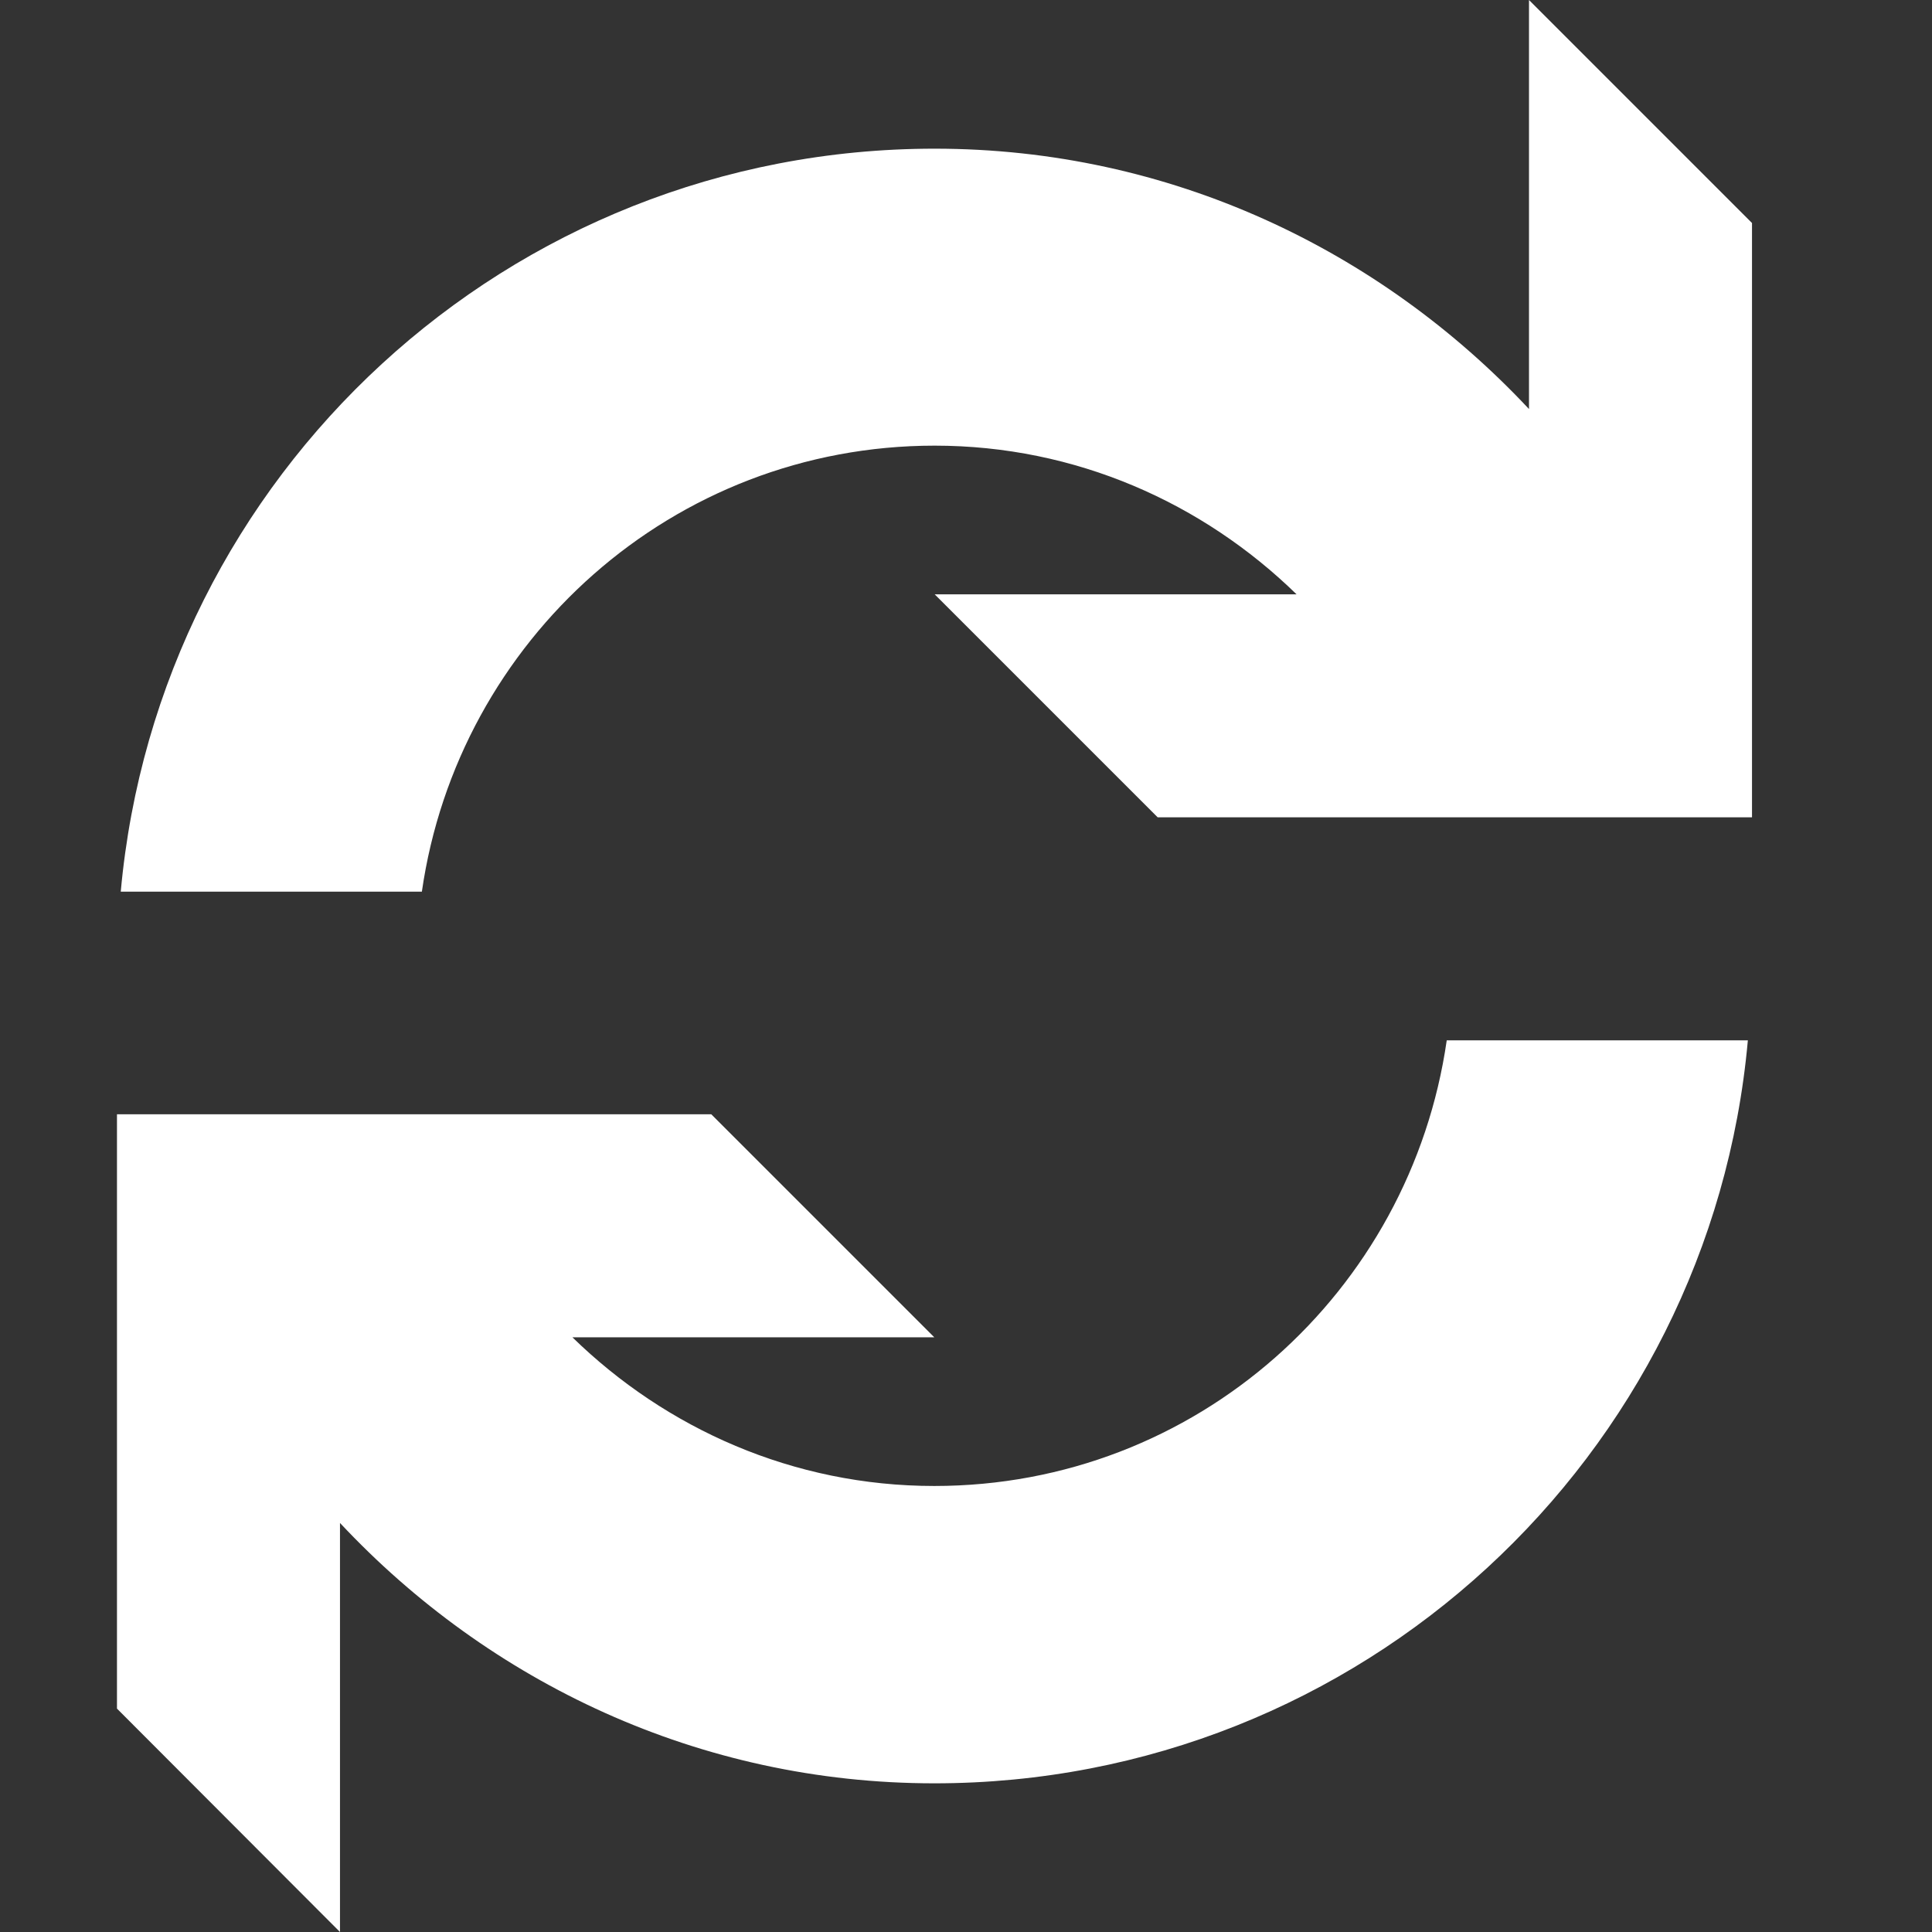
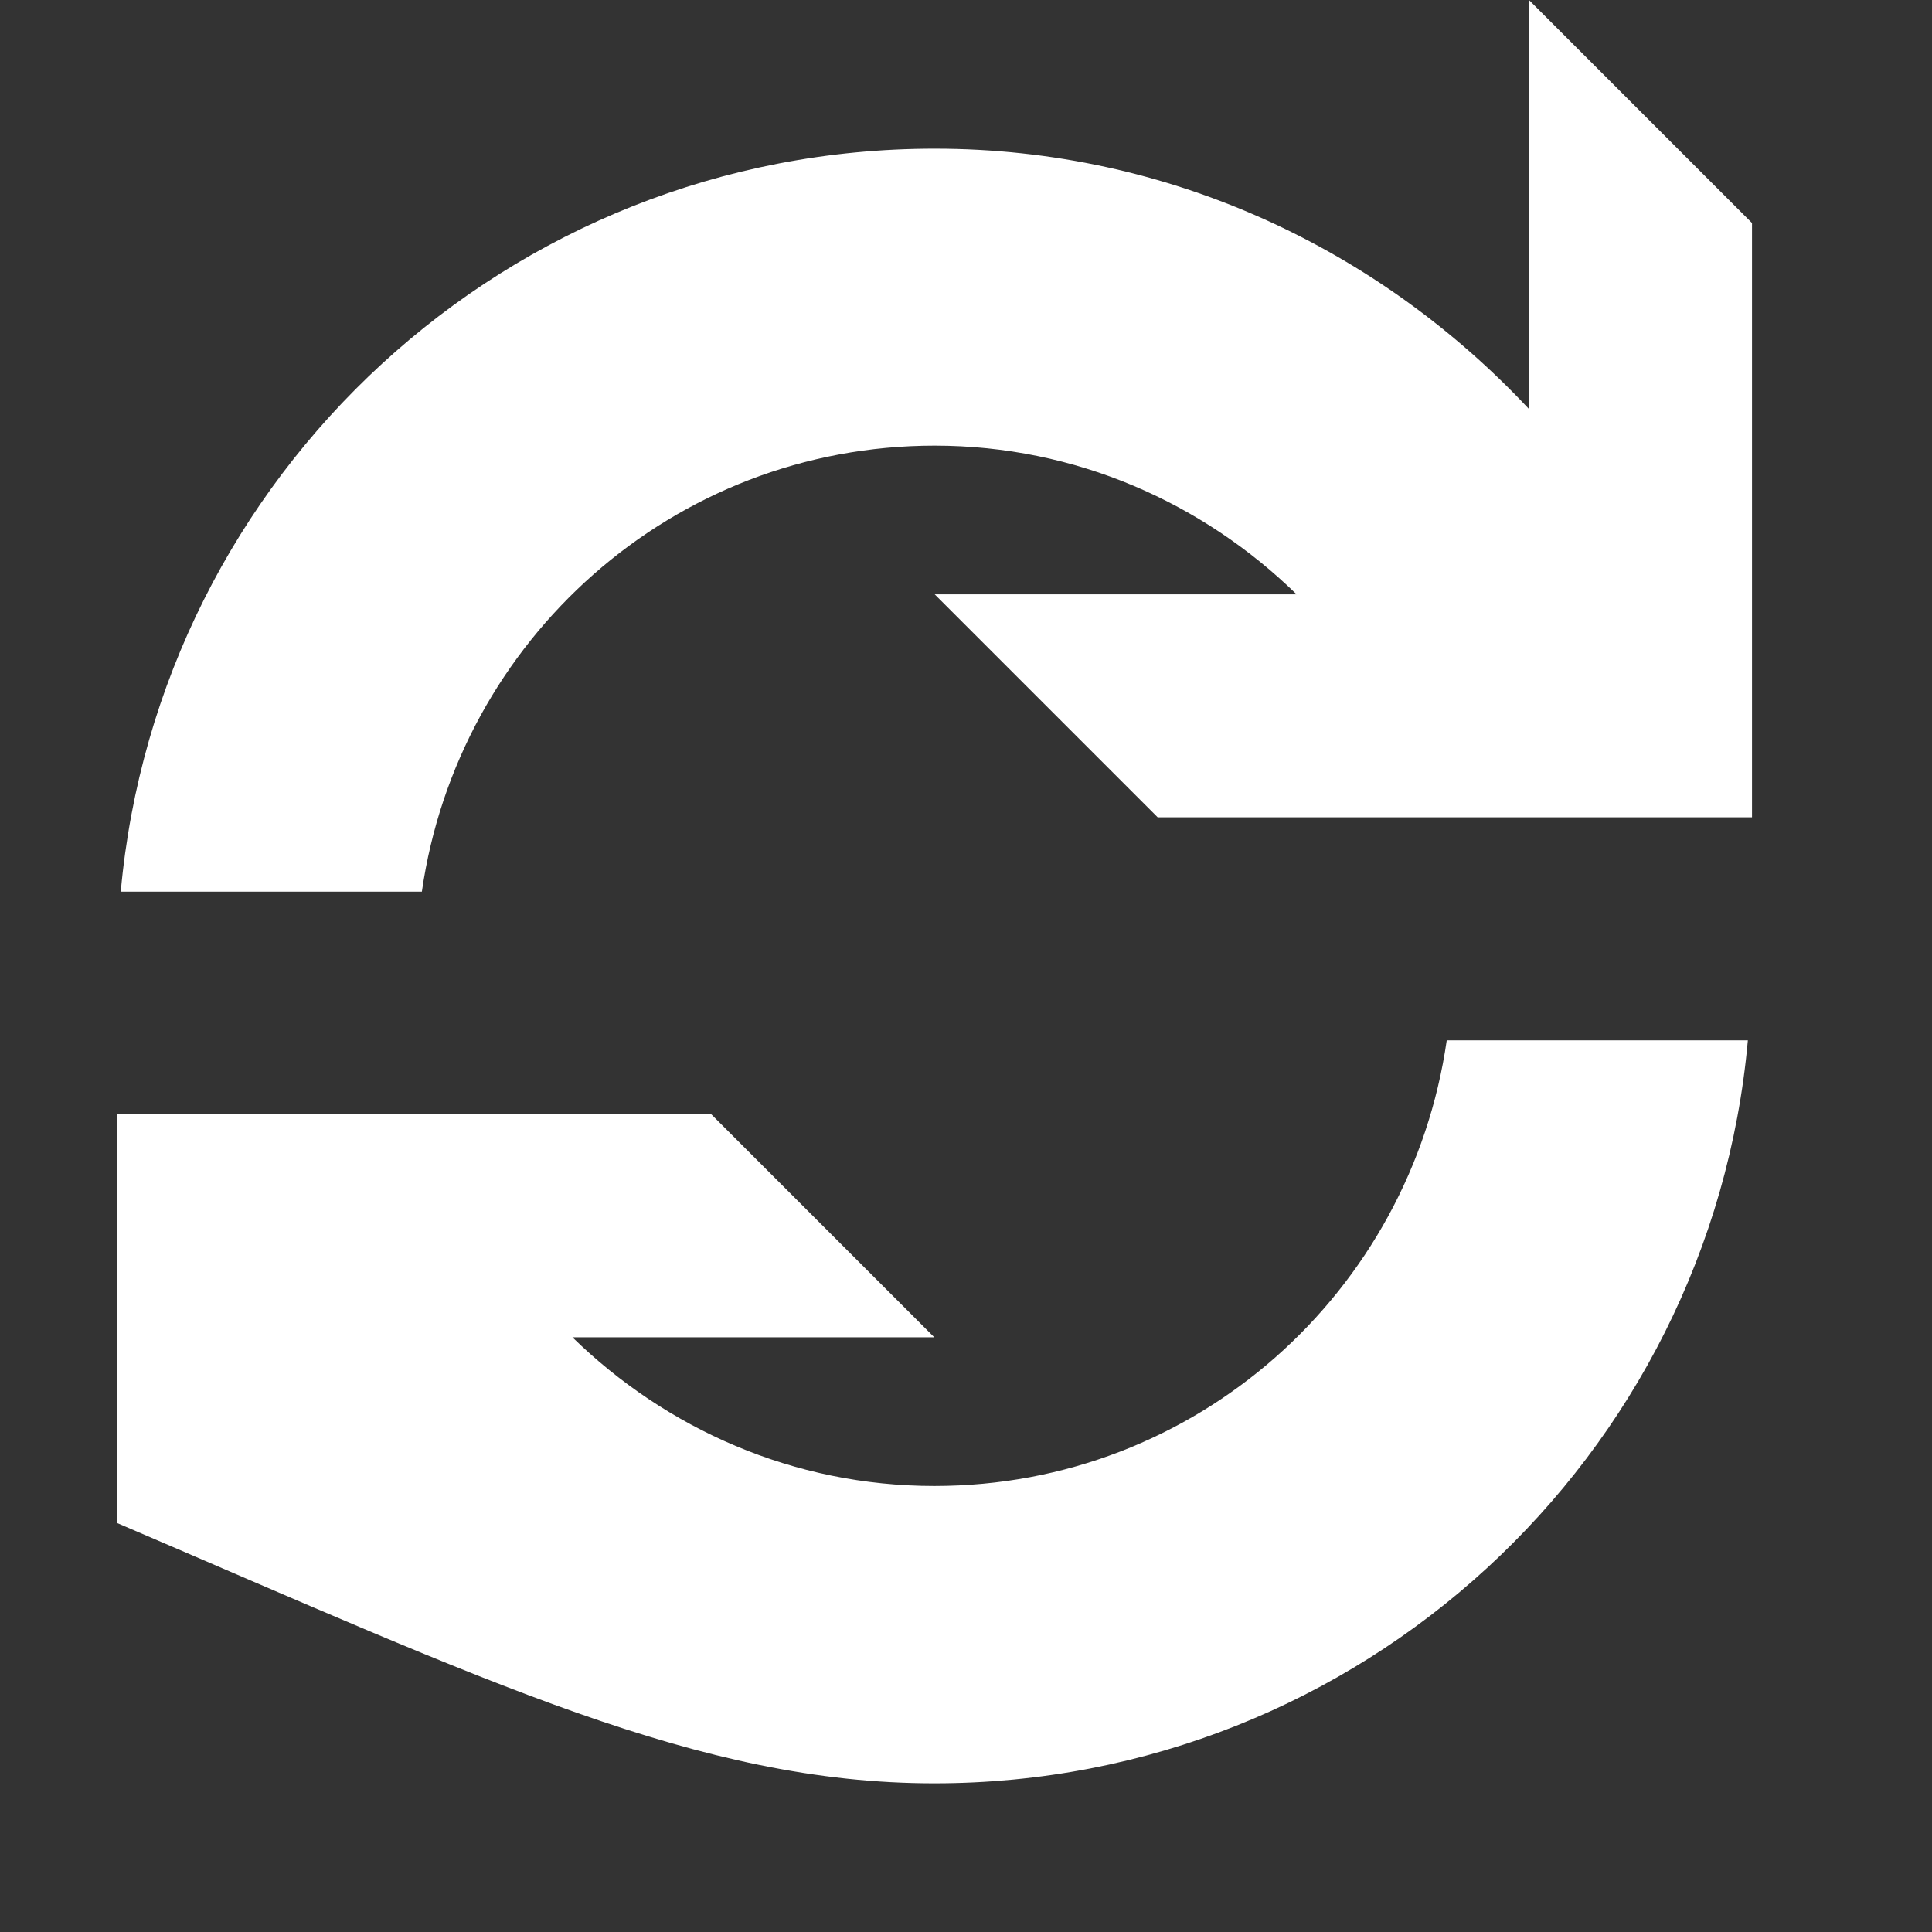
<svg xmlns="http://www.w3.org/2000/svg" width="212" height="212" viewBox="0 0 212 212" fill="none">
  <rect x="0" y="0" width="212" height="212" fill="#333333" stroke="none" />
-   <path d="M102.522 163.058C87.036 163.058 73.082 156.764 62.813 146.744H102.522L78.051 122.273H12.836V187.487L37.307 212V167.116C53.663 184.589 76.726 195.686 102.522 195.686C149.311 195.686 187.695 159.87 191.794 114.157H158.752C154.777 141.775 131.258 163.058 102.522 163.058ZM167.778 0V44.884C151.423 27.411 128.359 16.314 102.563 16.314C55.733 16.314 17.391 52.13 13.25 97.843H46.292C50.267 70.225 73.827 48.901 102.563 48.901C118.049 48.901 132.003 55.194 142.272 65.215H102.563L127.034 89.686H192.249V24.471L167.778 0Z" fill="white" />
+   <path d="M102.522 163.058C87.036 163.058 73.082 156.764 62.813 146.744H102.522L78.051 122.273H12.836V187.487V167.116C53.663 184.589 76.726 195.686 102.522 195.686C149.311 195.686 187.695 159.87 191.794 114.157H158.752C154.777 141.775 131.258 163.058 102.522 163.058ZM167.778 0V44.884C151.423 27.411 128.359 16.314 102.563 16.314C55.733 16.314 17.391 52.13 13.25 97.843H46.292C50.267 70.225 73.827 48.901 102.563 48.901C118.049 48.901 132.003 55.194 142.272 65.215H102.563L127.034 89.686H192.249V24.471L167.778 0Z" fill="white" />
</svg>